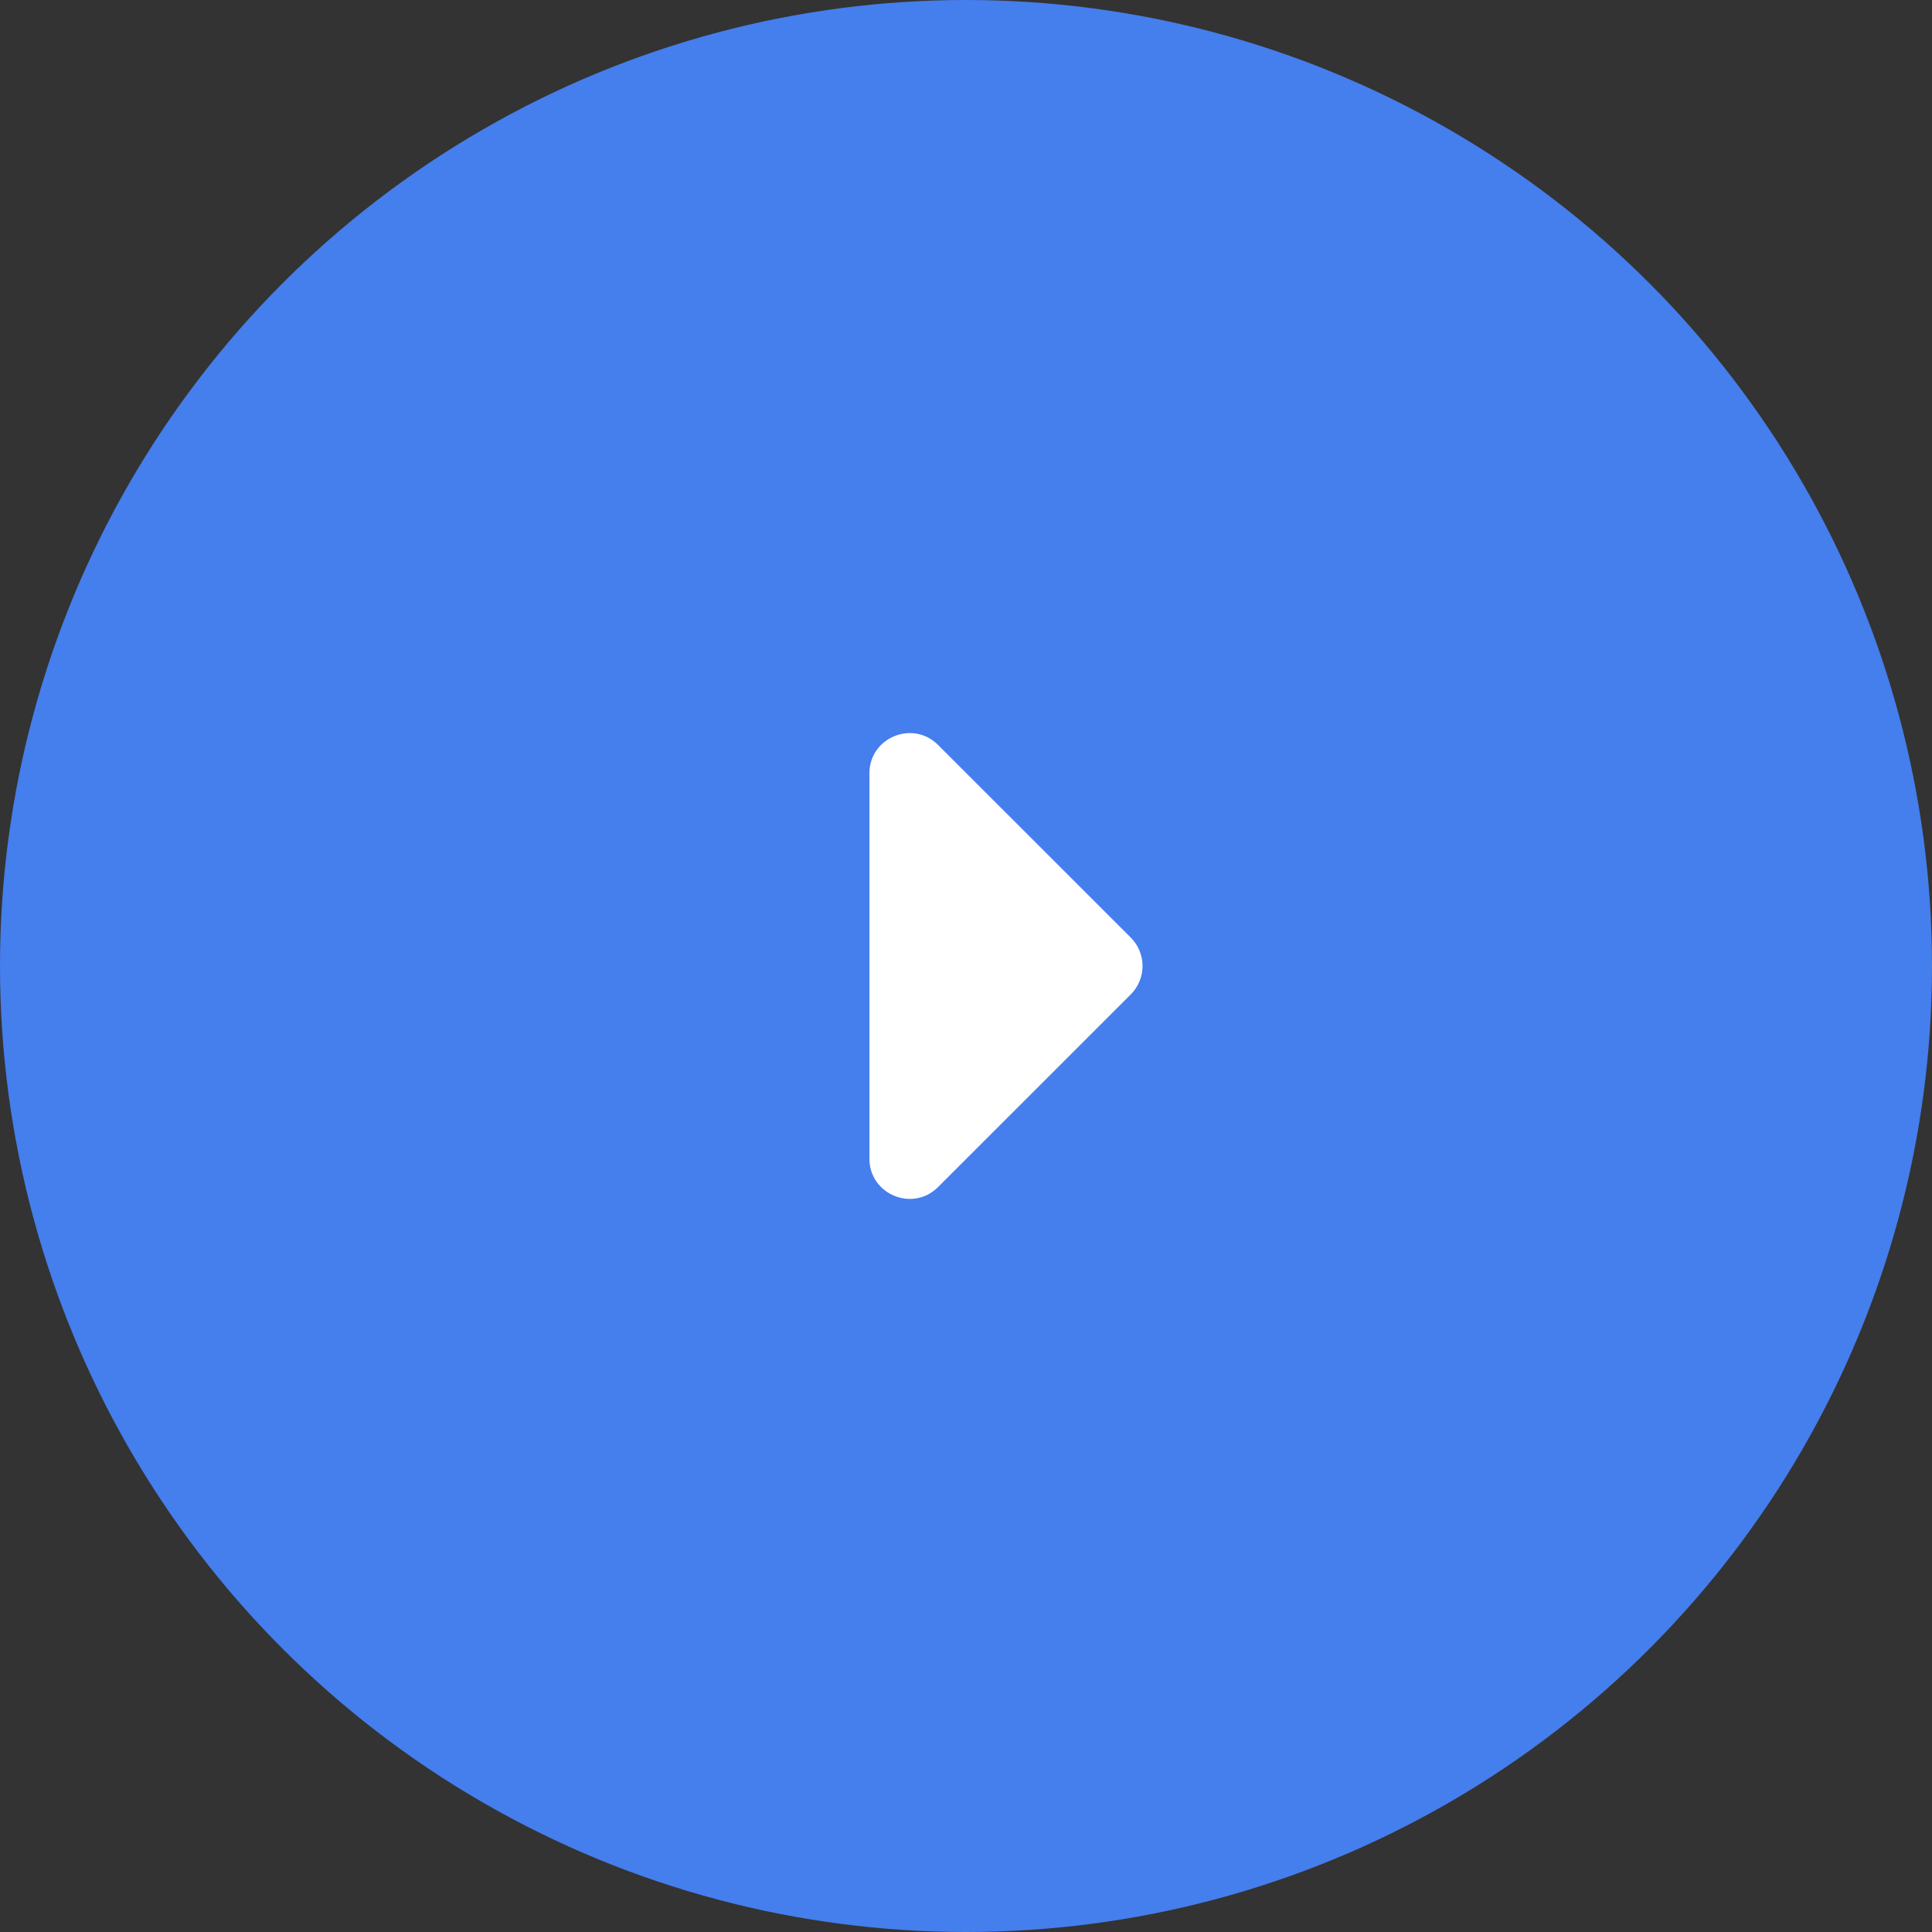
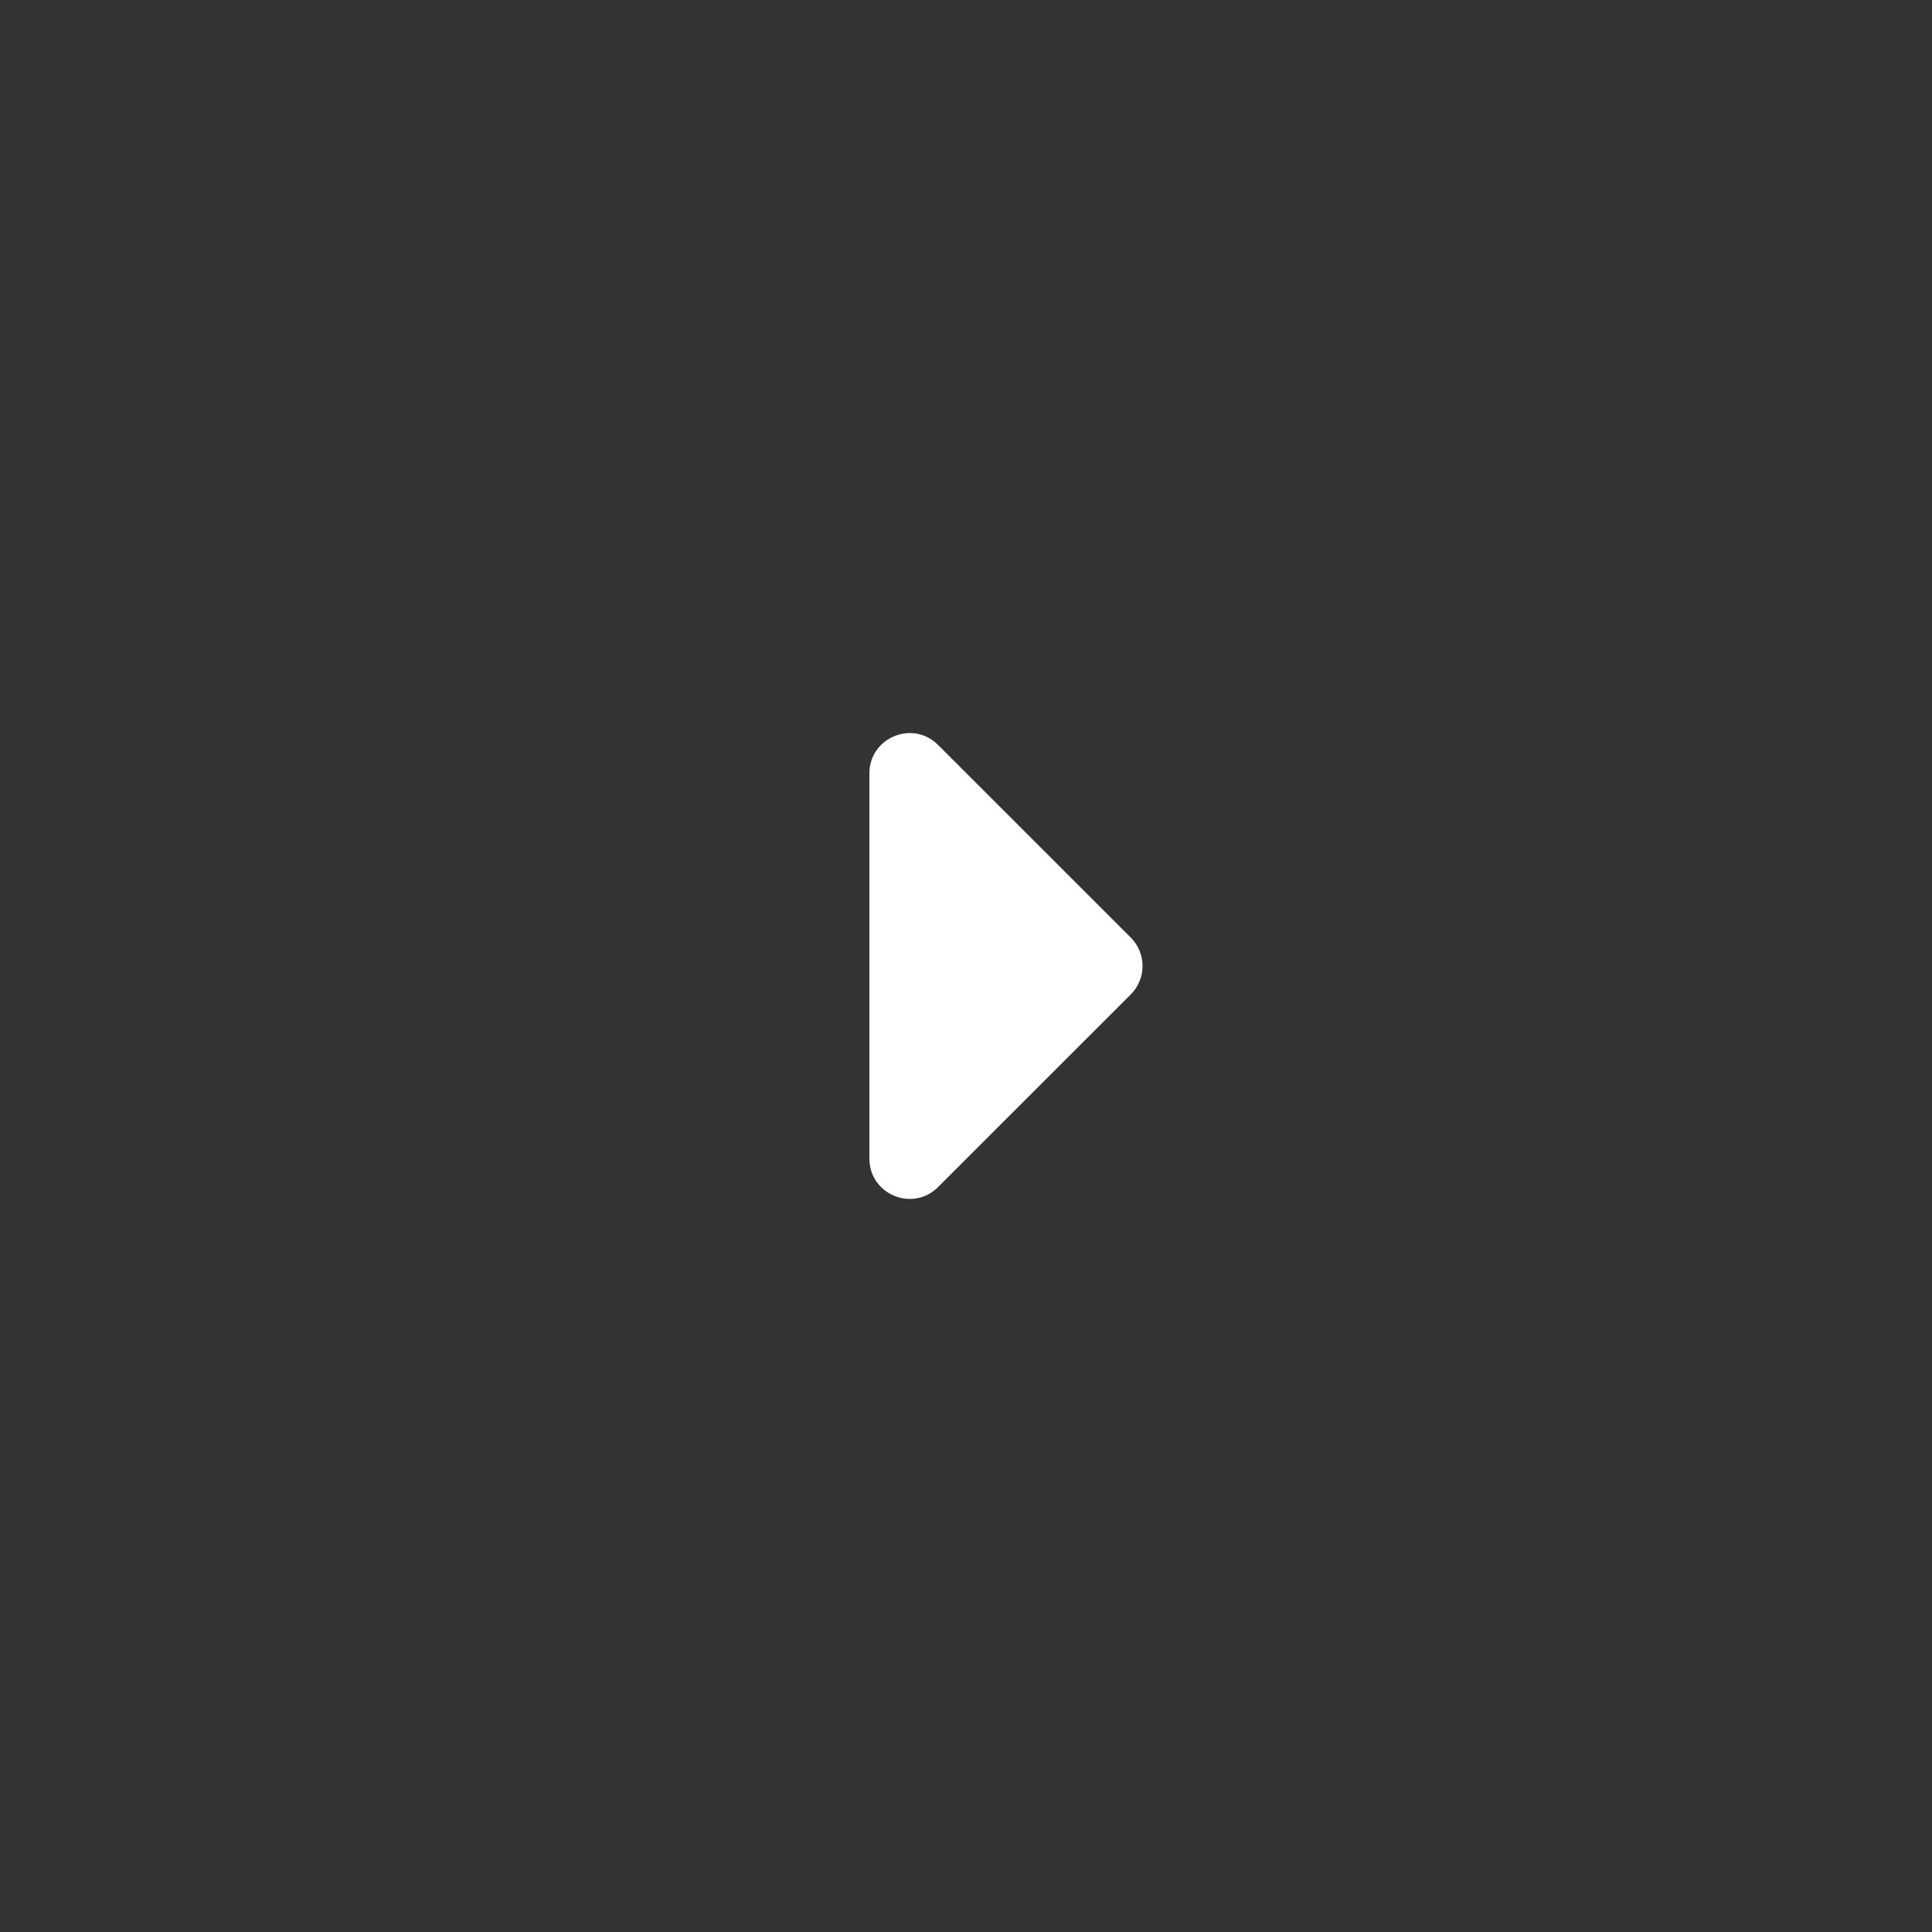
<svg xmlns="http://www.w3.org/2000/svg" width="24" height="24" viewBox="0 0 24 24" fill="none">
  <rect x="0" y="0" width="24" height="24" fill="#333333" stroke="none" />
-   <circle cx="12" cy="12" r="12" fill="#457EED" />
  <g clip-path="url(#clip0_24288_10279)">
    <path d="M14.046 11.646C14.242 11.842 14.242 12.158 14.046 12.354L11.653 14.746C11.338 15.061 10.8 14.838 10.8 14.393V9.607C10.8 9.162 11.338 8.939 11.653 9.254L14.046 11.646Z" fill="white" />
  </g>
  <defs>
    <clipPath id="clip0_24288_10279">
      <rect x="4.8" y="4.8" width="14.4" height="14.4" fill="white" />
    </clipPath>
  </defs>
</svg>